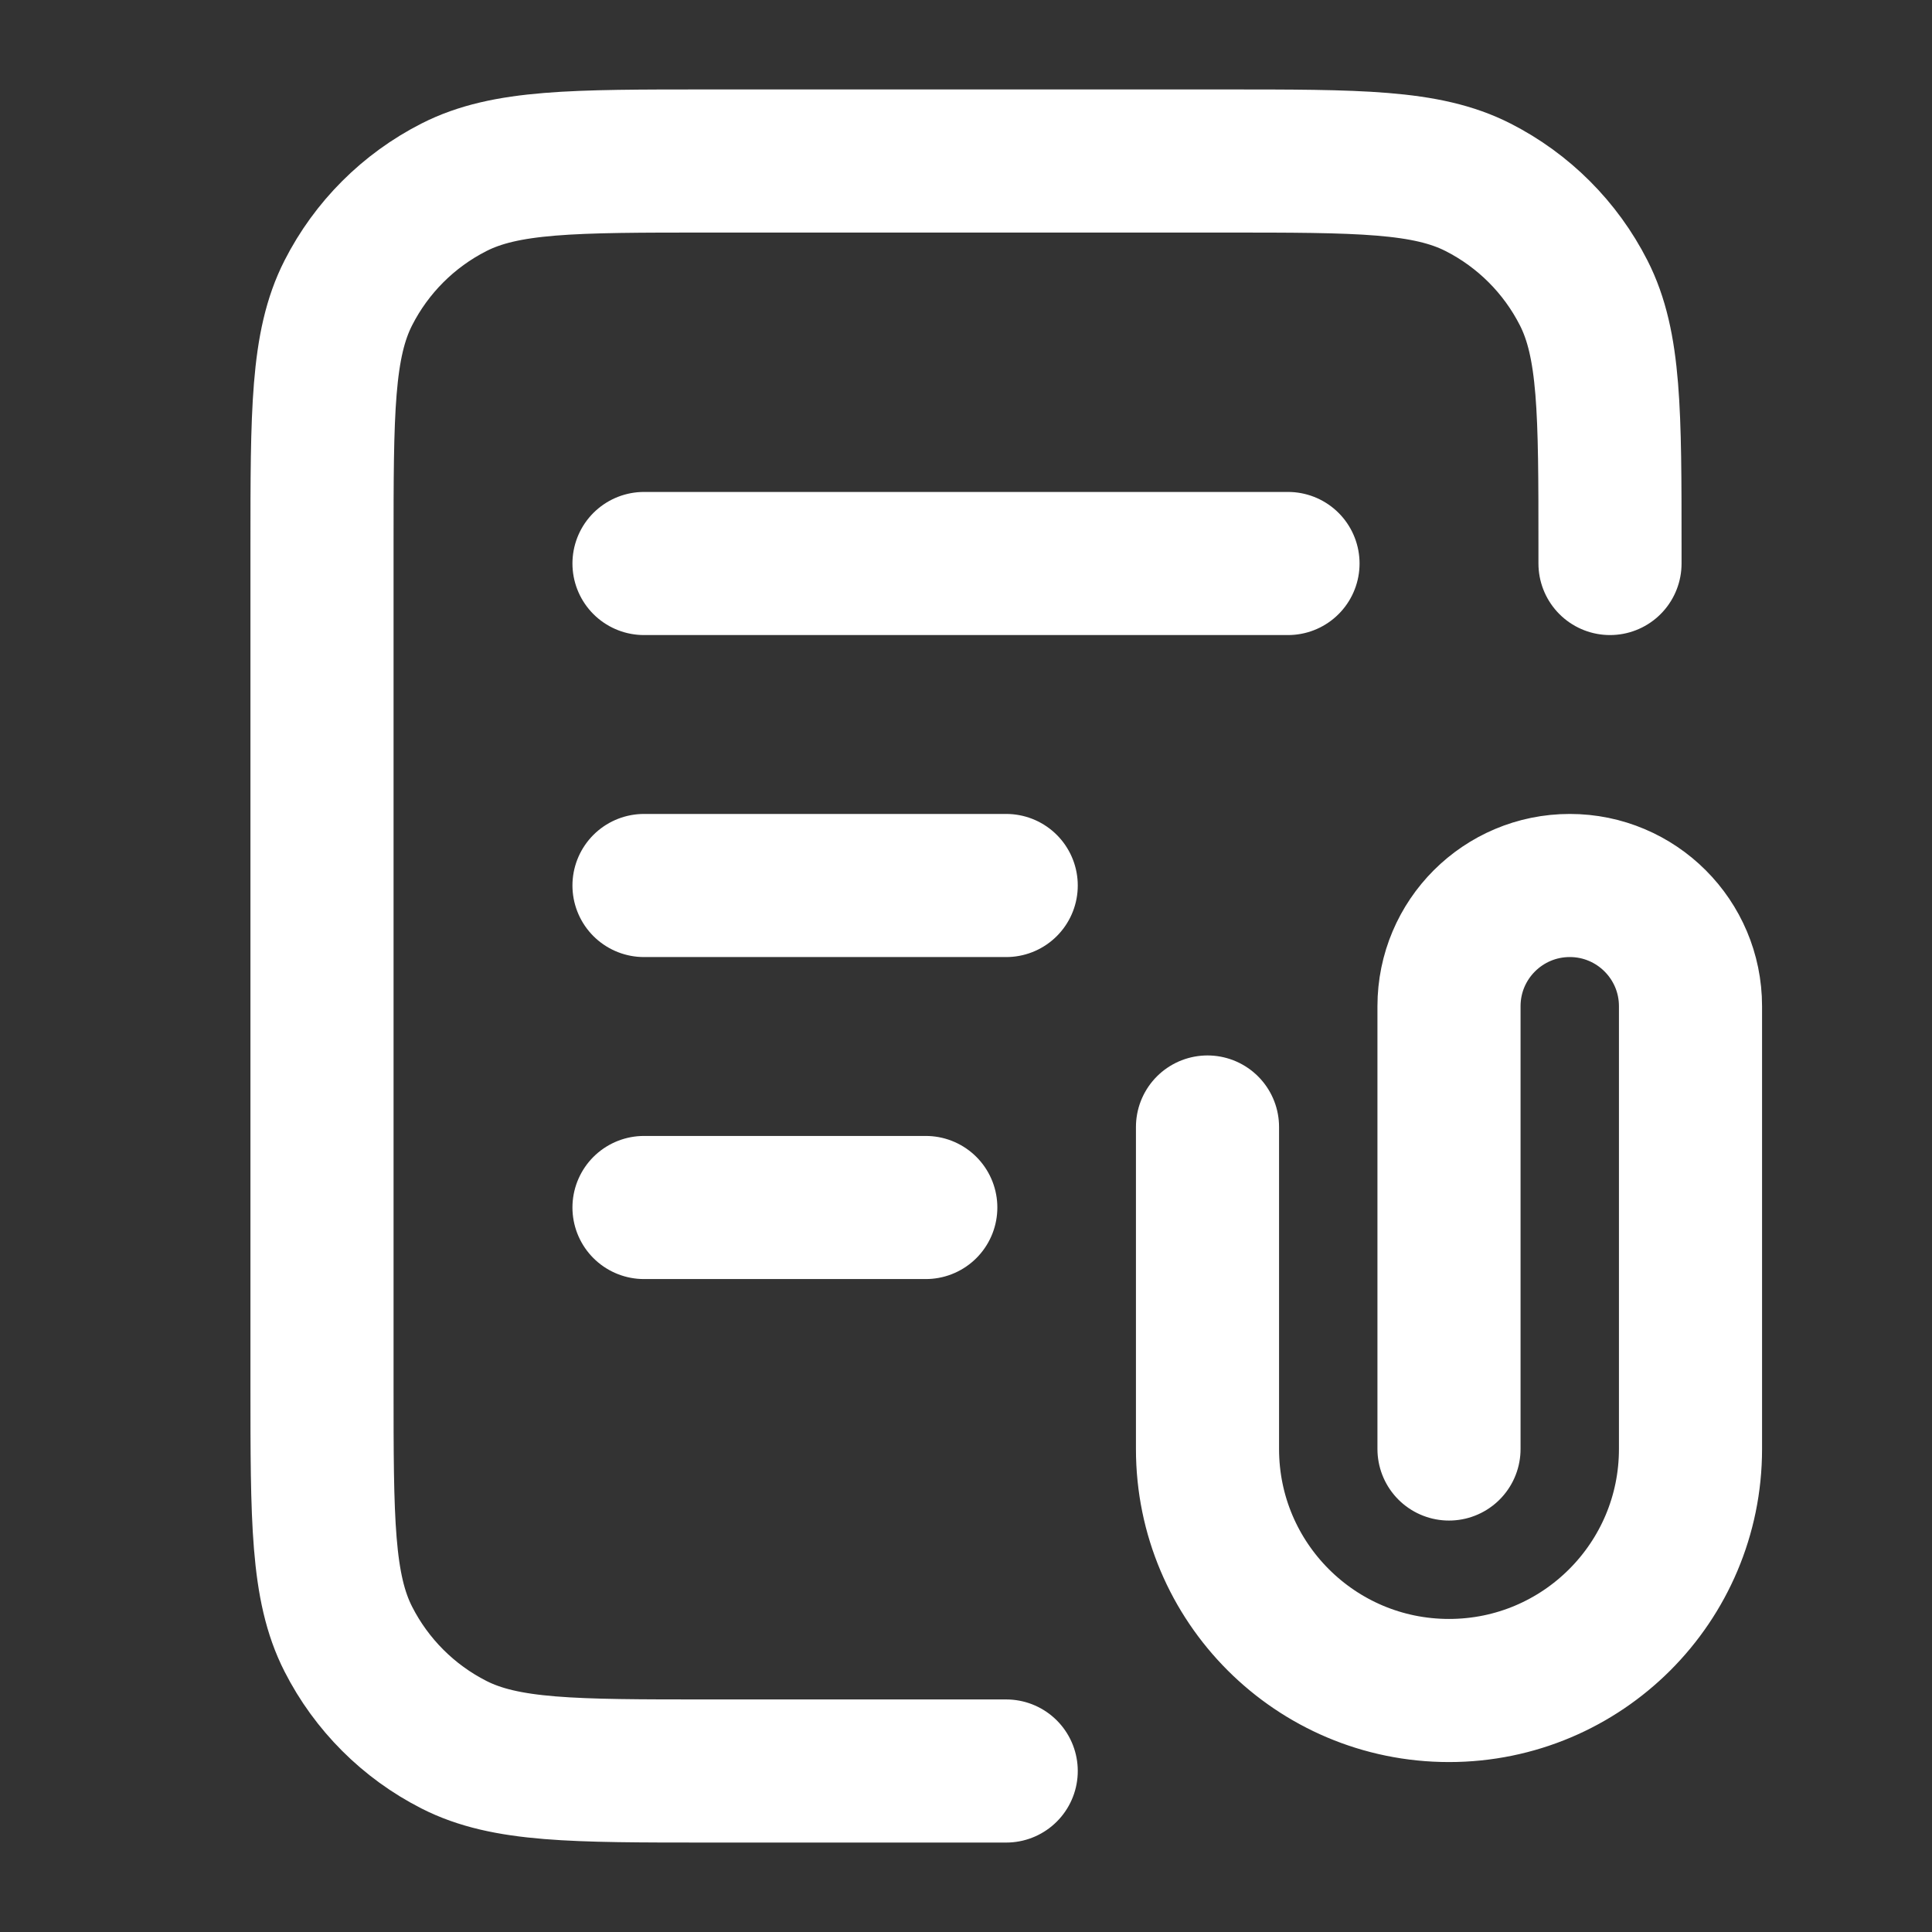
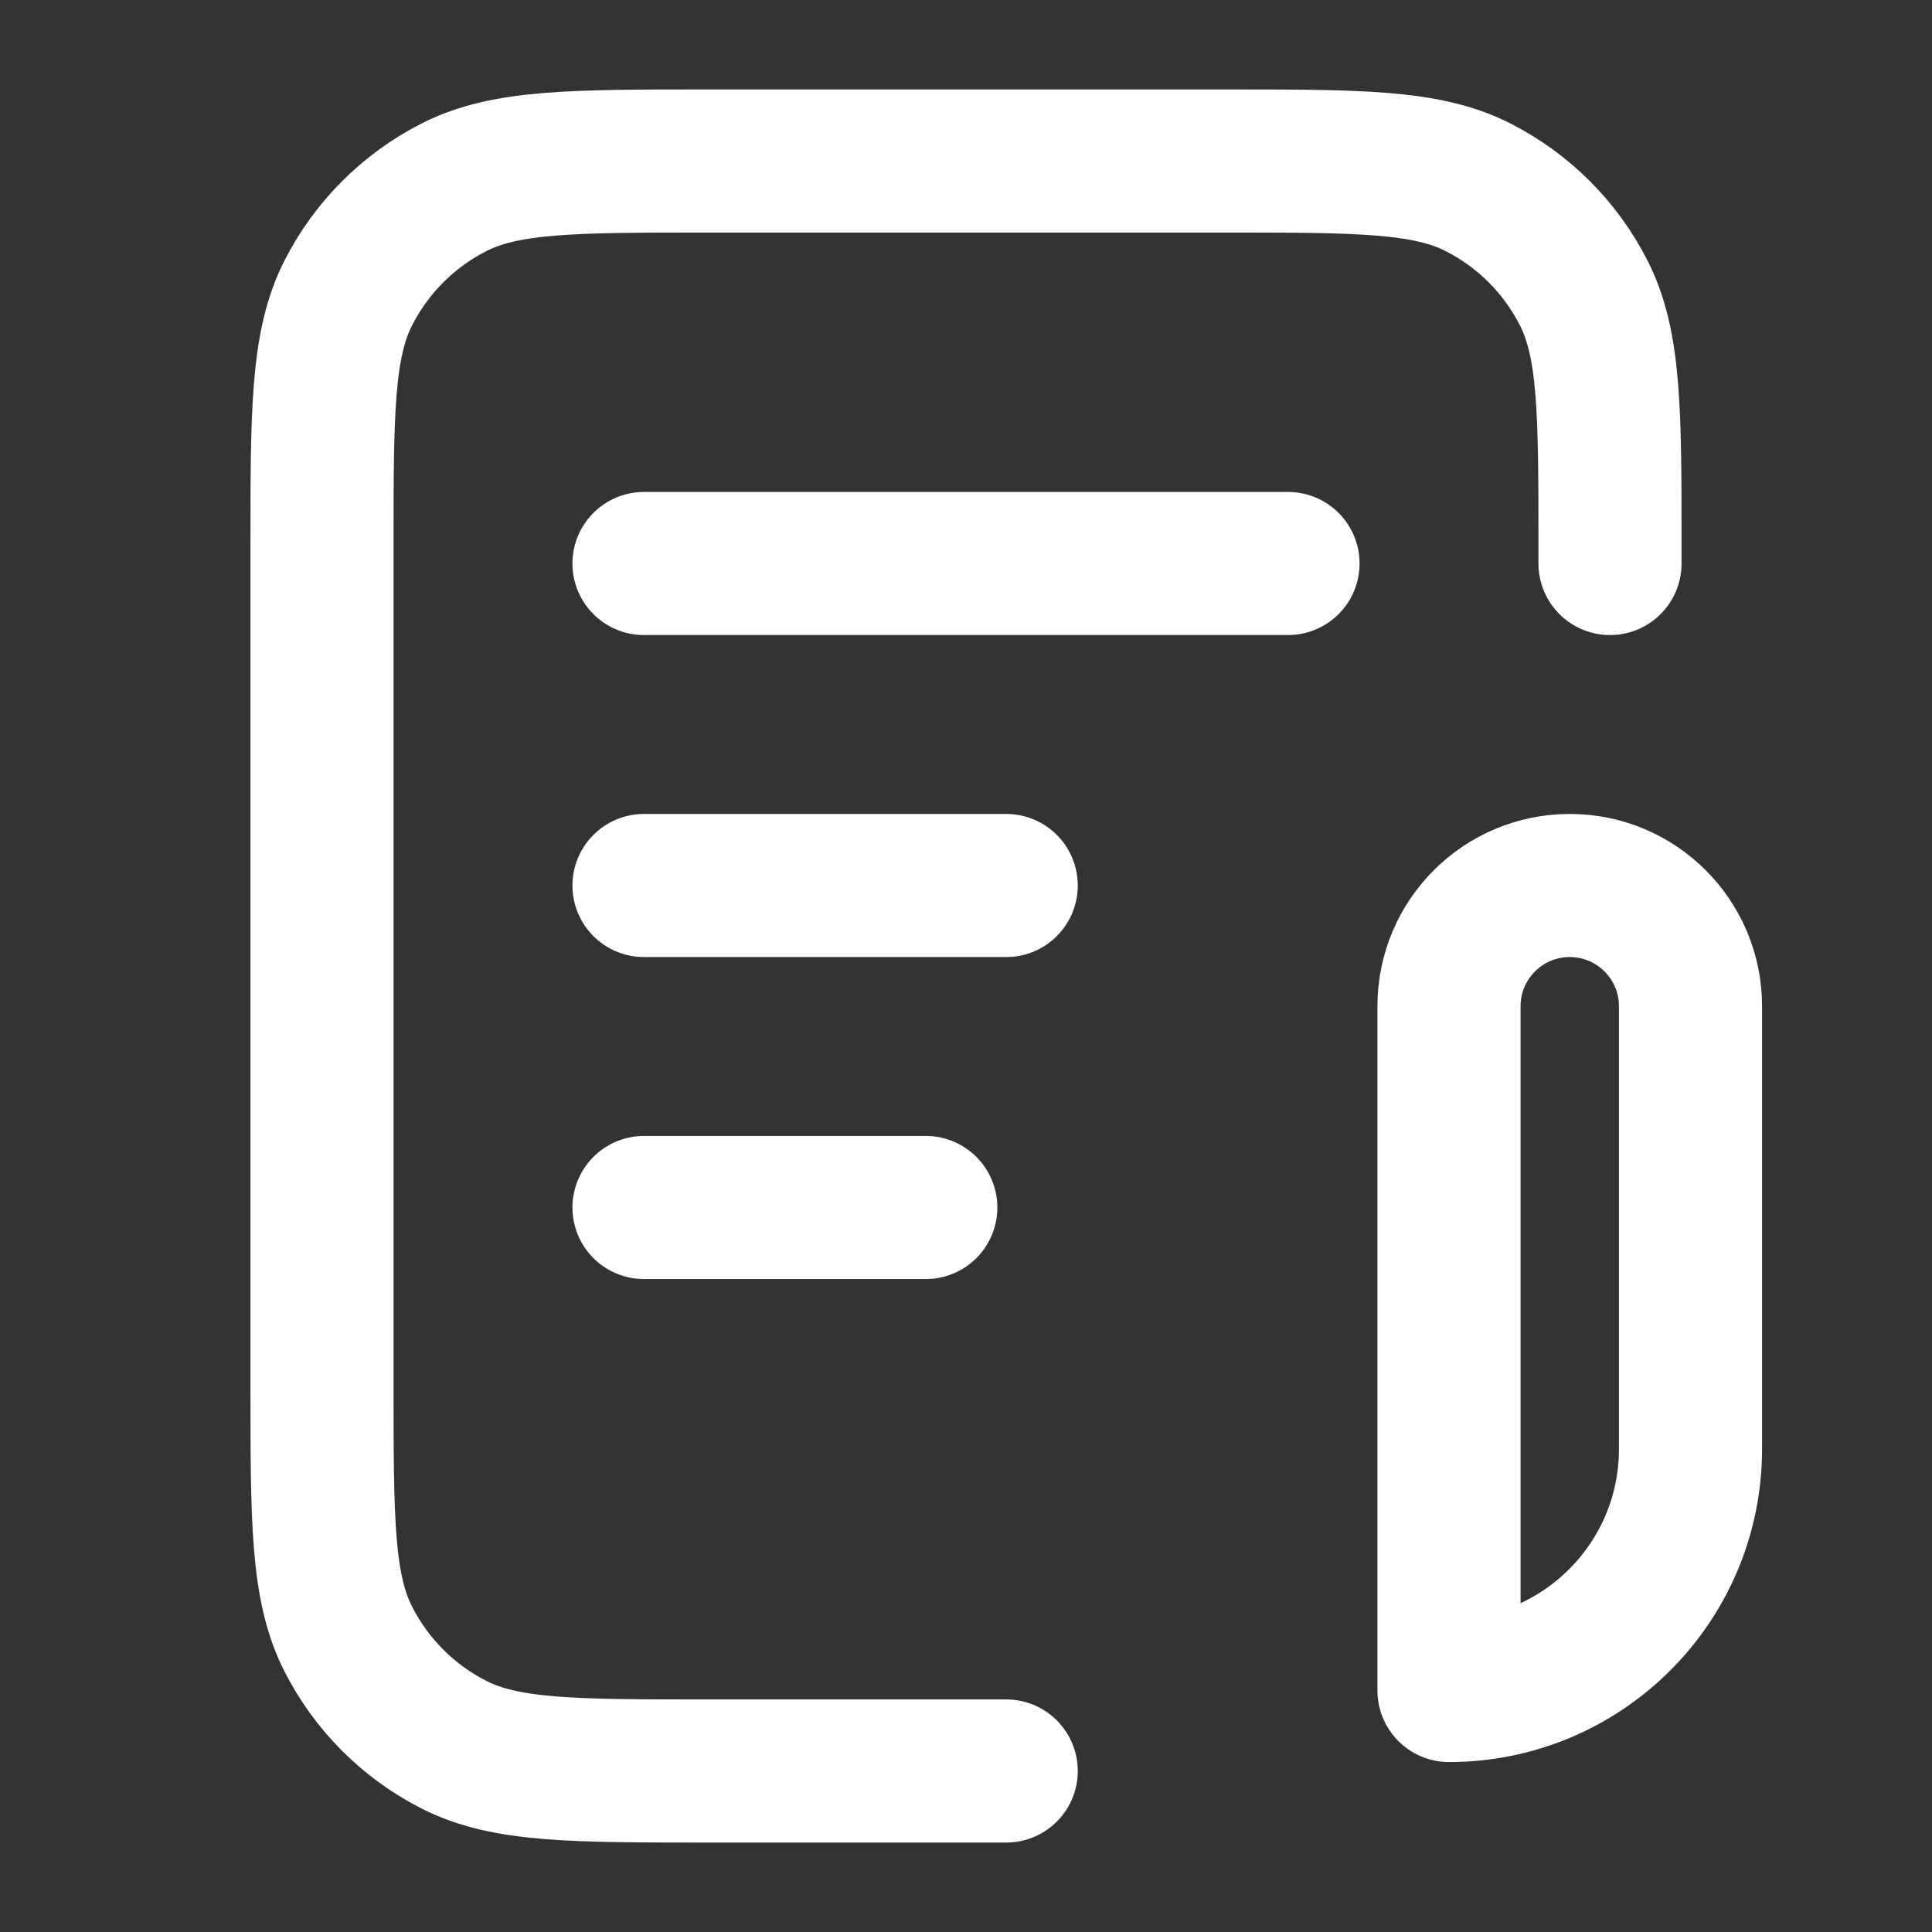
<svg xmlns="http://www.w3.org/2000/svg" width="27" height="27" viewBox="0 0 27 27" fill="none">
  <rect x="0" y="0" width="27" height="27" fill="#333333" stroke="none" />
-   <path d="M22.5 7.875V7.65C22.5 5.76 22.5 4.815 22.132 4.093C21.809 3.458 21.292 2.941 20.657 2.618C19.935 2.25 18.99 2.25 17.1 2.25H9.9C8.01 2.25 7.065 2.25 6.343 2.618C5.708 2.941 5.191 3.458 4.868 4.093C4.5 4.815 4.5 5.76 4.5 7.65V19.35C4.5 21.24 4.5 22.185 4.868 22.907C5.191 23.542 5.708 24.059 6.343 24.382C7.065 24.75 8.01 24.75 9.9 24.75H14.062M14.062 12.375H9M12.938 16.875H9M18 7.875H9M20.25 20.25V14.062C20.25 13.13 21.006 12.375 21.938 12.375C22.869 12.375 23.625 13.13 23.625 14.062V20.25C23.625 22.114 22.114 23.625 20.25 23.625C18.386 23.625 16.875 22.114 16.875 20.25V15.75" stroke="white" stroke-width="2" stroke-linecap="round" stroke-linejoin="round" />
+   <path d="M22.5 7.875V7.65C22.5 5.76 22.5 4.815 22.132 4.093C21.809 3.458 21.292 2.941 20.657 2.618C19.935 2.25 18.99 2.25 17.1 2.25H9.9C8.01 2.25 7.065 2.25 6.343 2.618C5.708 2.941 5.191 3.458 4.868 4.093C4.5 4.815 4.5 5.76 4.5 7.65V19.35C4.5 21.24 4.5 22.185 4.868 22.907C5.191 23.542 5.708 24.059 6.343 24.382C7.065 24.75 8.01 24.75 9.9 24.75H14.062M14.062 12.375H9M12.938 16.875H9M18 7.875H9M20.25 20.25V14.062C20.25 13.13 21.006 12.375 21.938 12.375C22.869 12.375 23.625 13.13 23.625 14.062V20.25C23.625 22.114 22.114 23.625 20.25 23.625V15.75" stroke="white" stroke-width="2" stroke-linecap="round" stroke-linejoin="round" />
</svg>